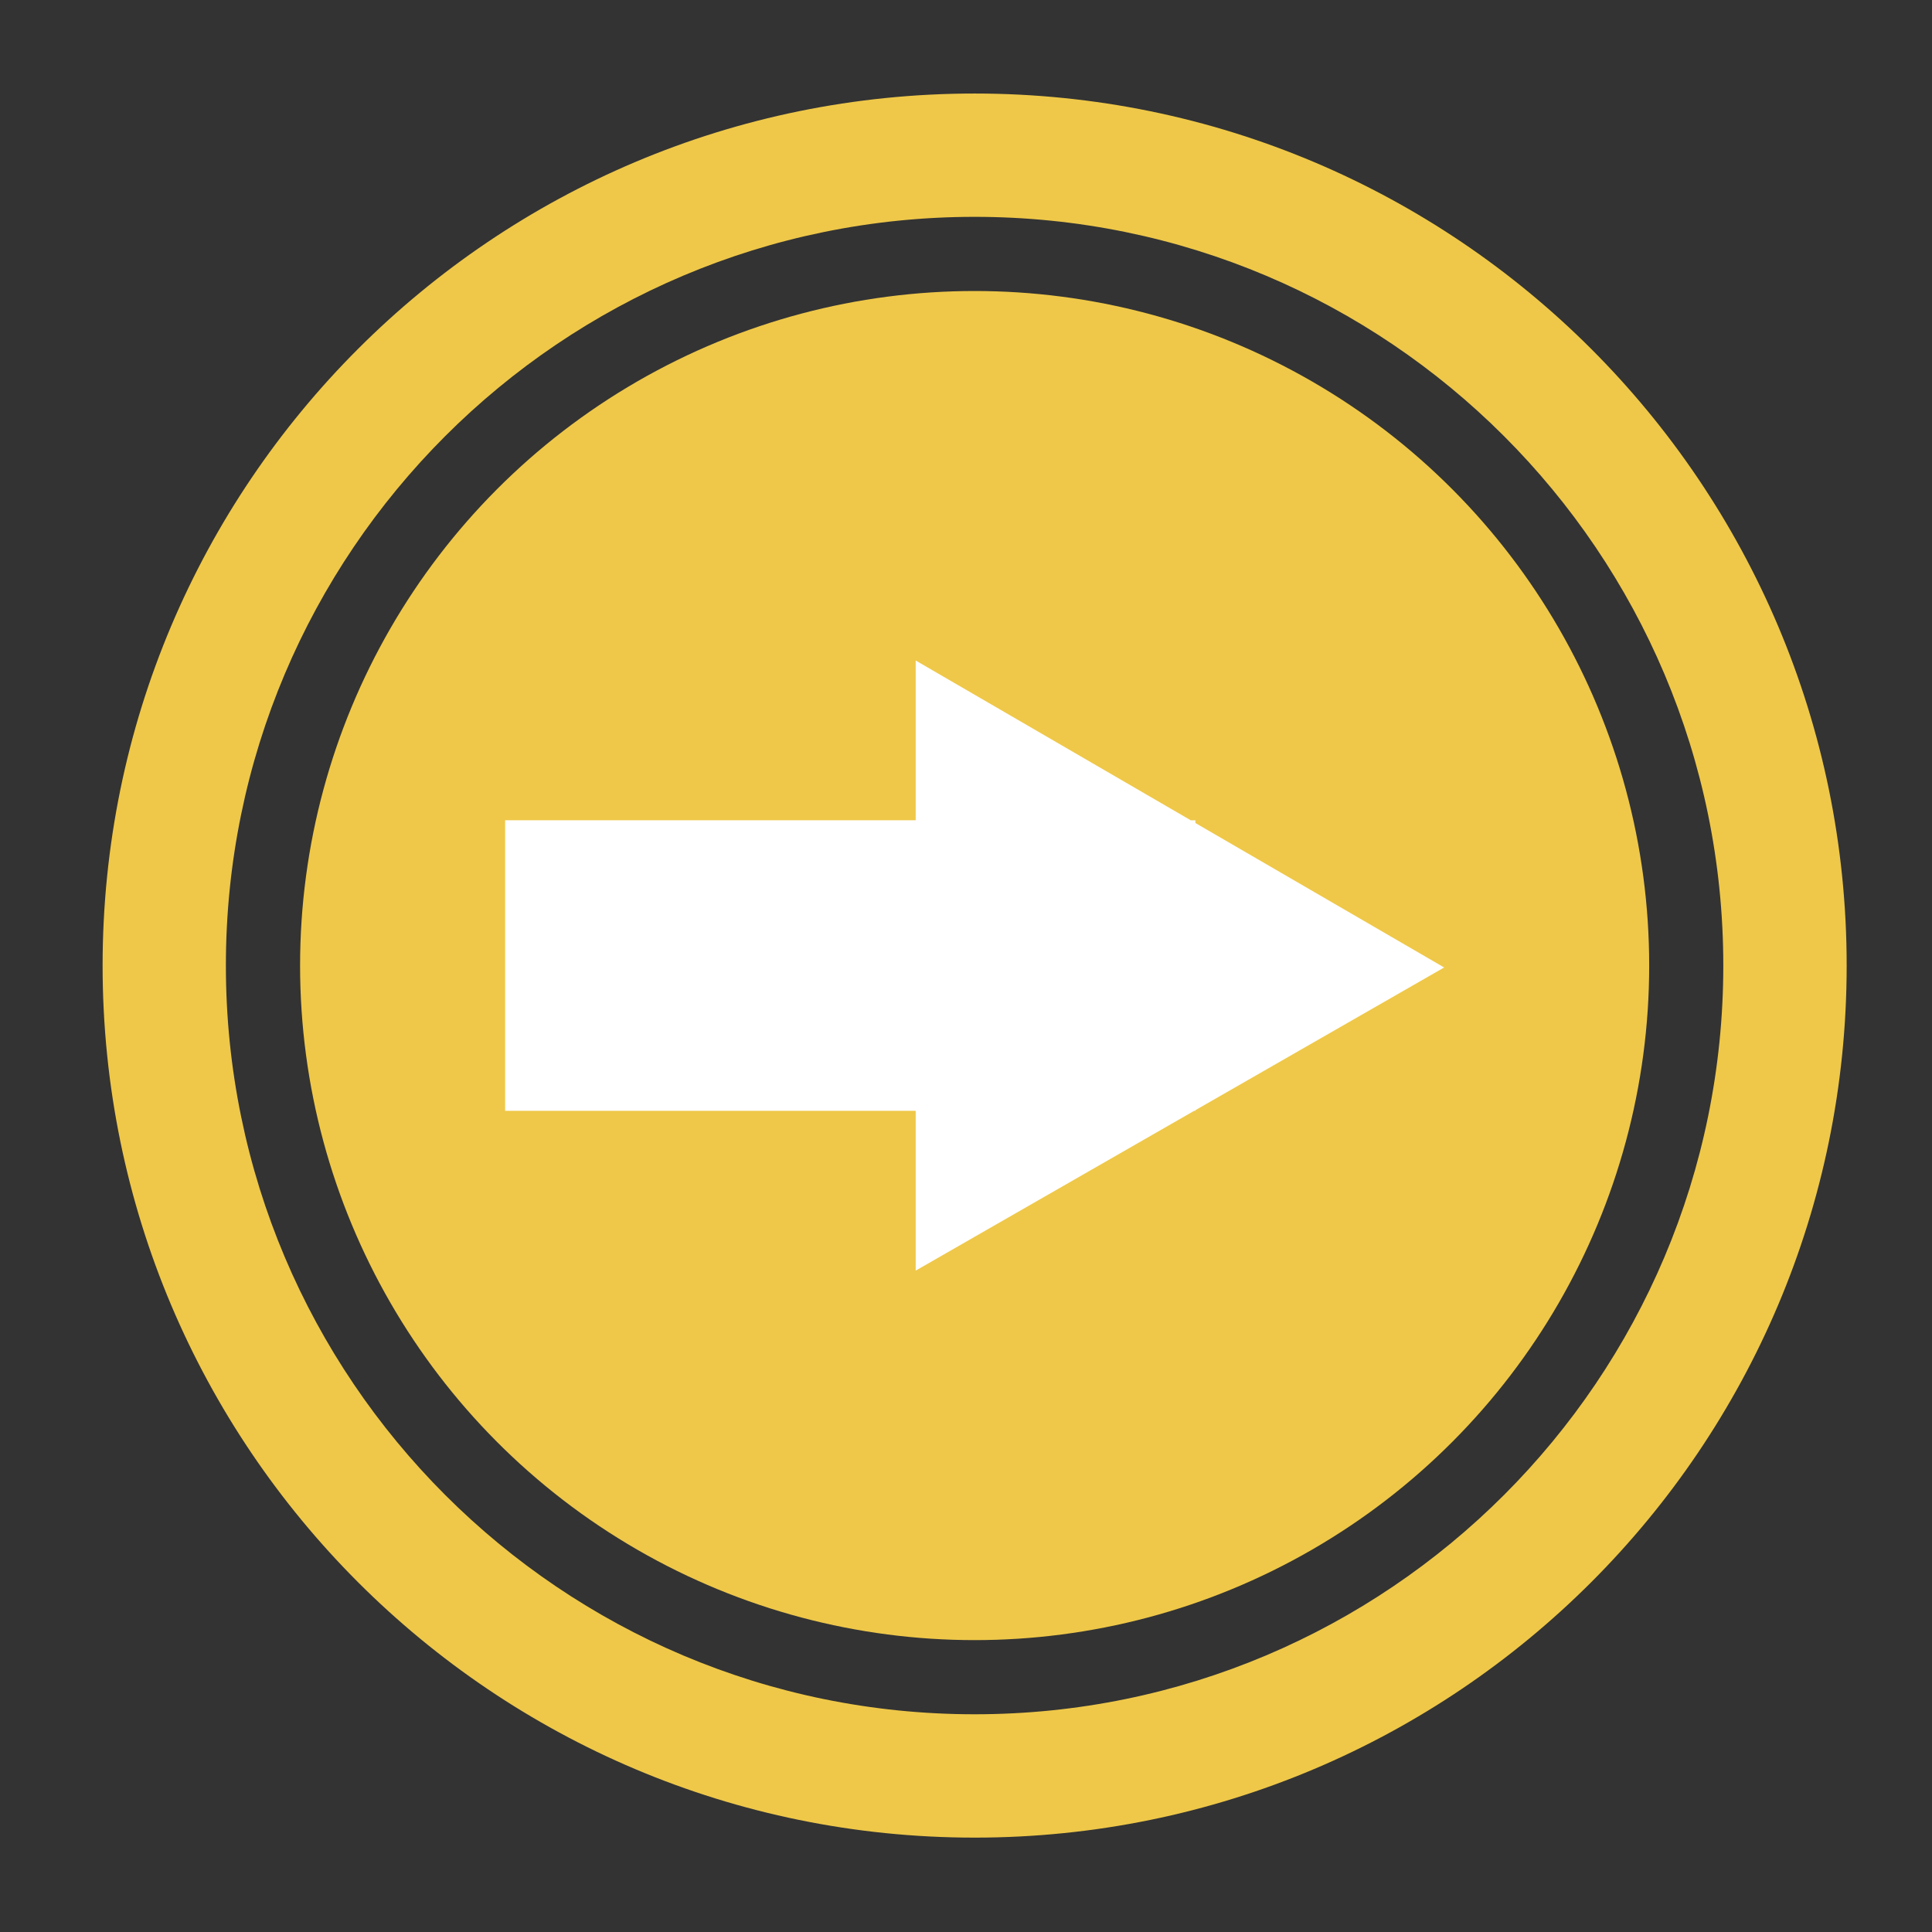
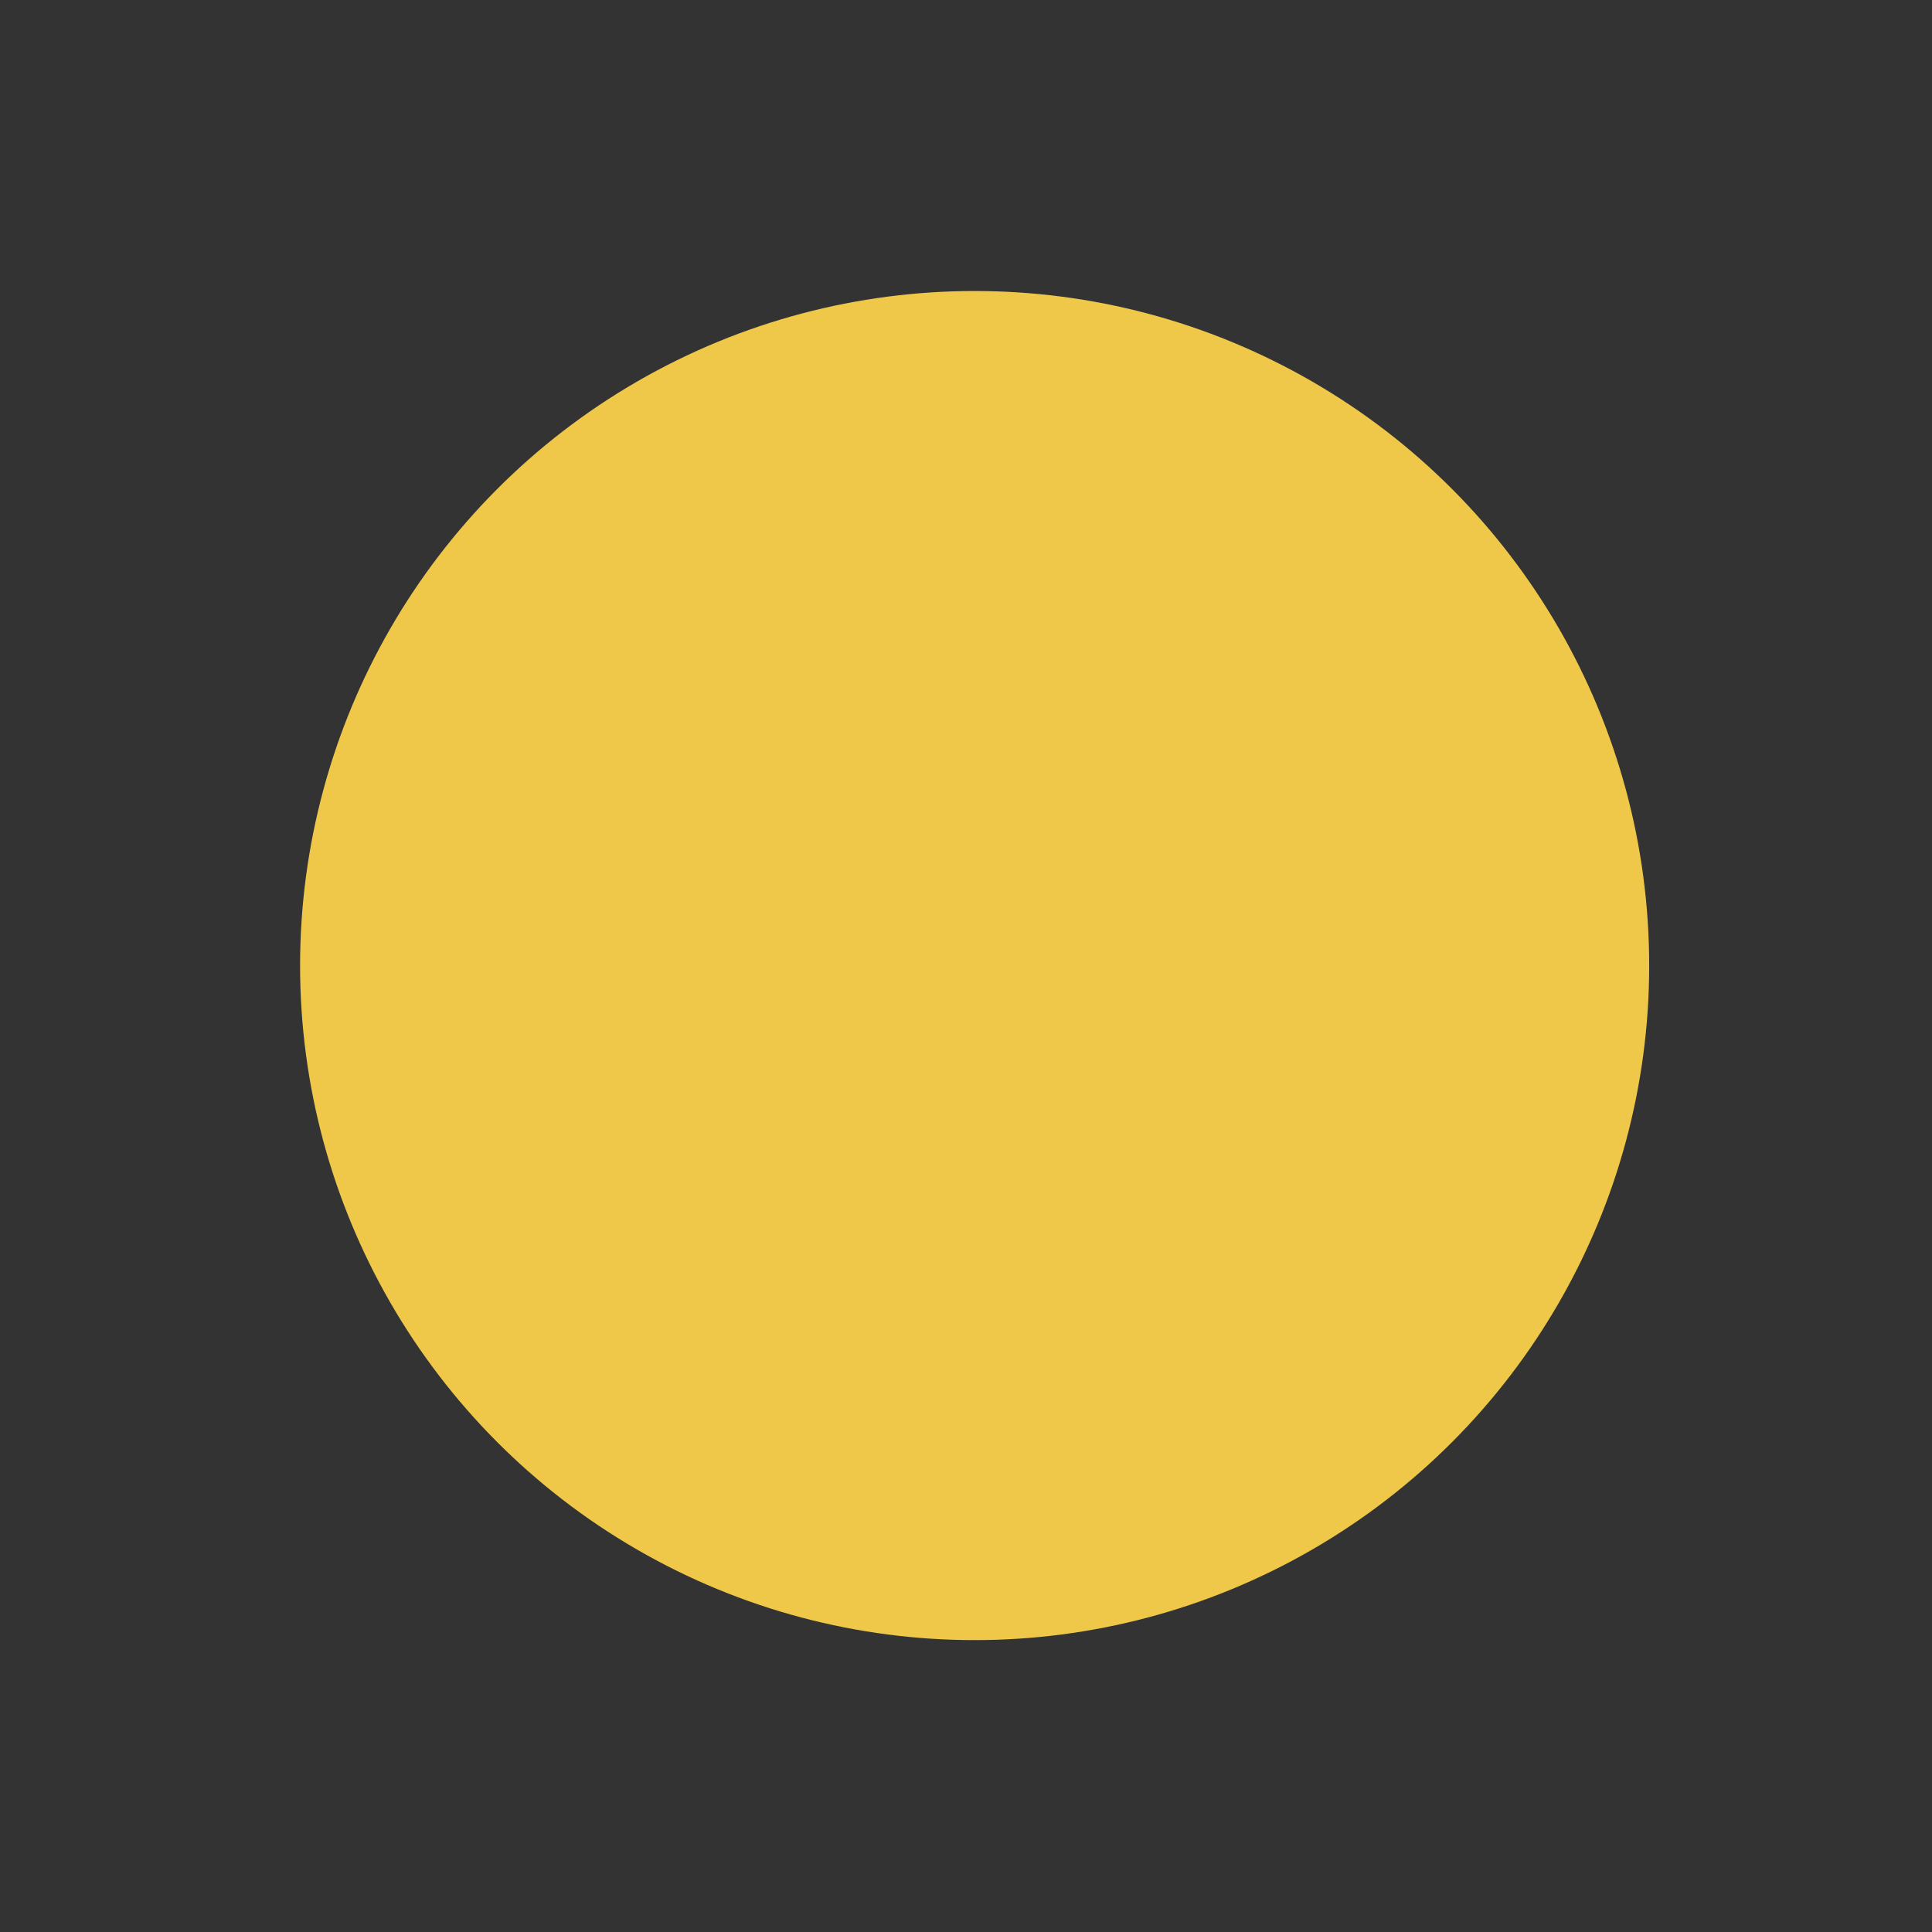
<svg xmlns="http://www.w3.org/2000/svg" enable-background="new 0 0 300 300" height="300px" id="Layer_1" version="1.1" viewBox="0 0 300 300" width="300px" xml:space="preserve">
  <rect x="0" y="0" width="300" height="300" fill="#333333" stroke="none" />
  <g>
-     <path d="M151.338,14.523c-74.785,0-135.405,60.626-135.405,135.409c0,74.782,60.62,135.413,135.405,135.413   c74.782,0,135.412-60.631,135.412-135.413C286.75,75.15,226.12,14.523,151.338,14.523z M151.338,266.192   c-64.209,0-116.263-52.054-116.263-116.26S87.129,33.671,151.338,33.671c64.21,0,116.256,52.054,116.256,116.261   S215.548,266.192,151.338,266.192z" fill="#EFC849" />
    <circle cx="151.341" cy="149.932" fill="#EFC849" r="104.744" />
-     <polygon fill="#FFFFFF" points="184.903,127.376 185.623,127.376 185.623,127.799 224.245,150.229 185.623,172.387    185.623,172.491 185.426,172.491 142.188,197.3 142.188,172.491 78.436,172.491 78.436,127.369 142.188,127.369 142.188,102.564     " />
  </g>
</svg>